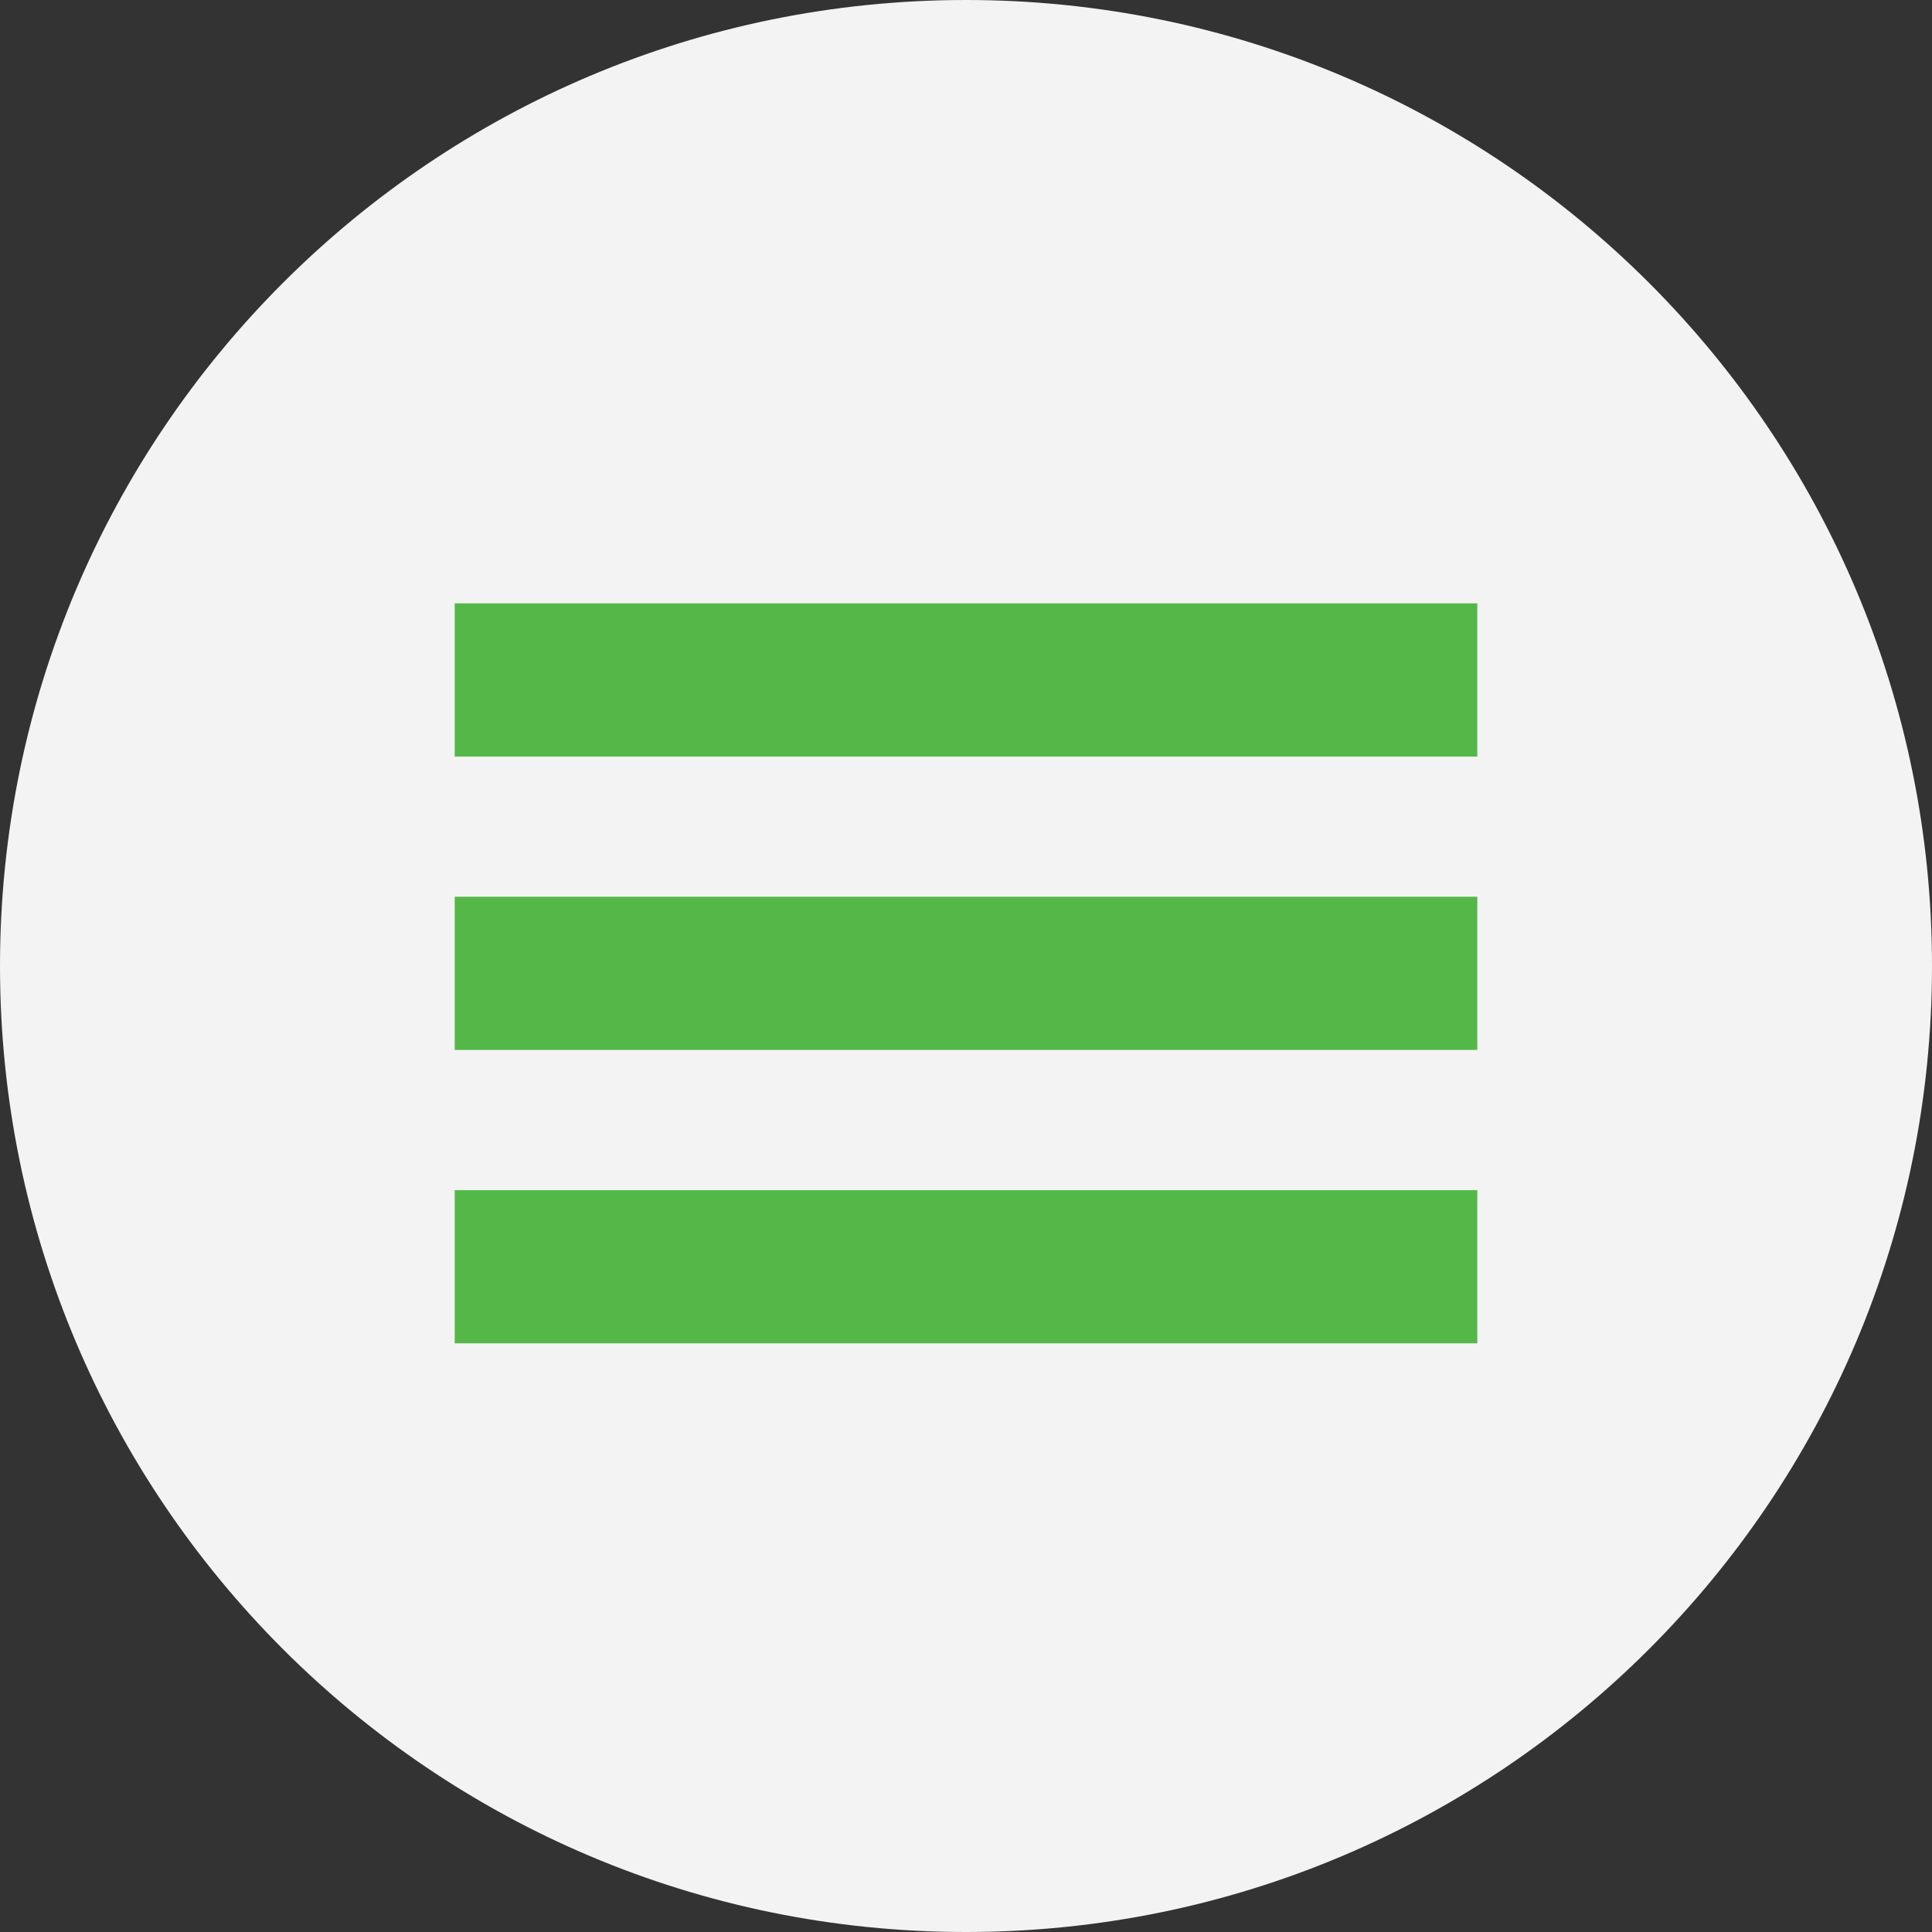
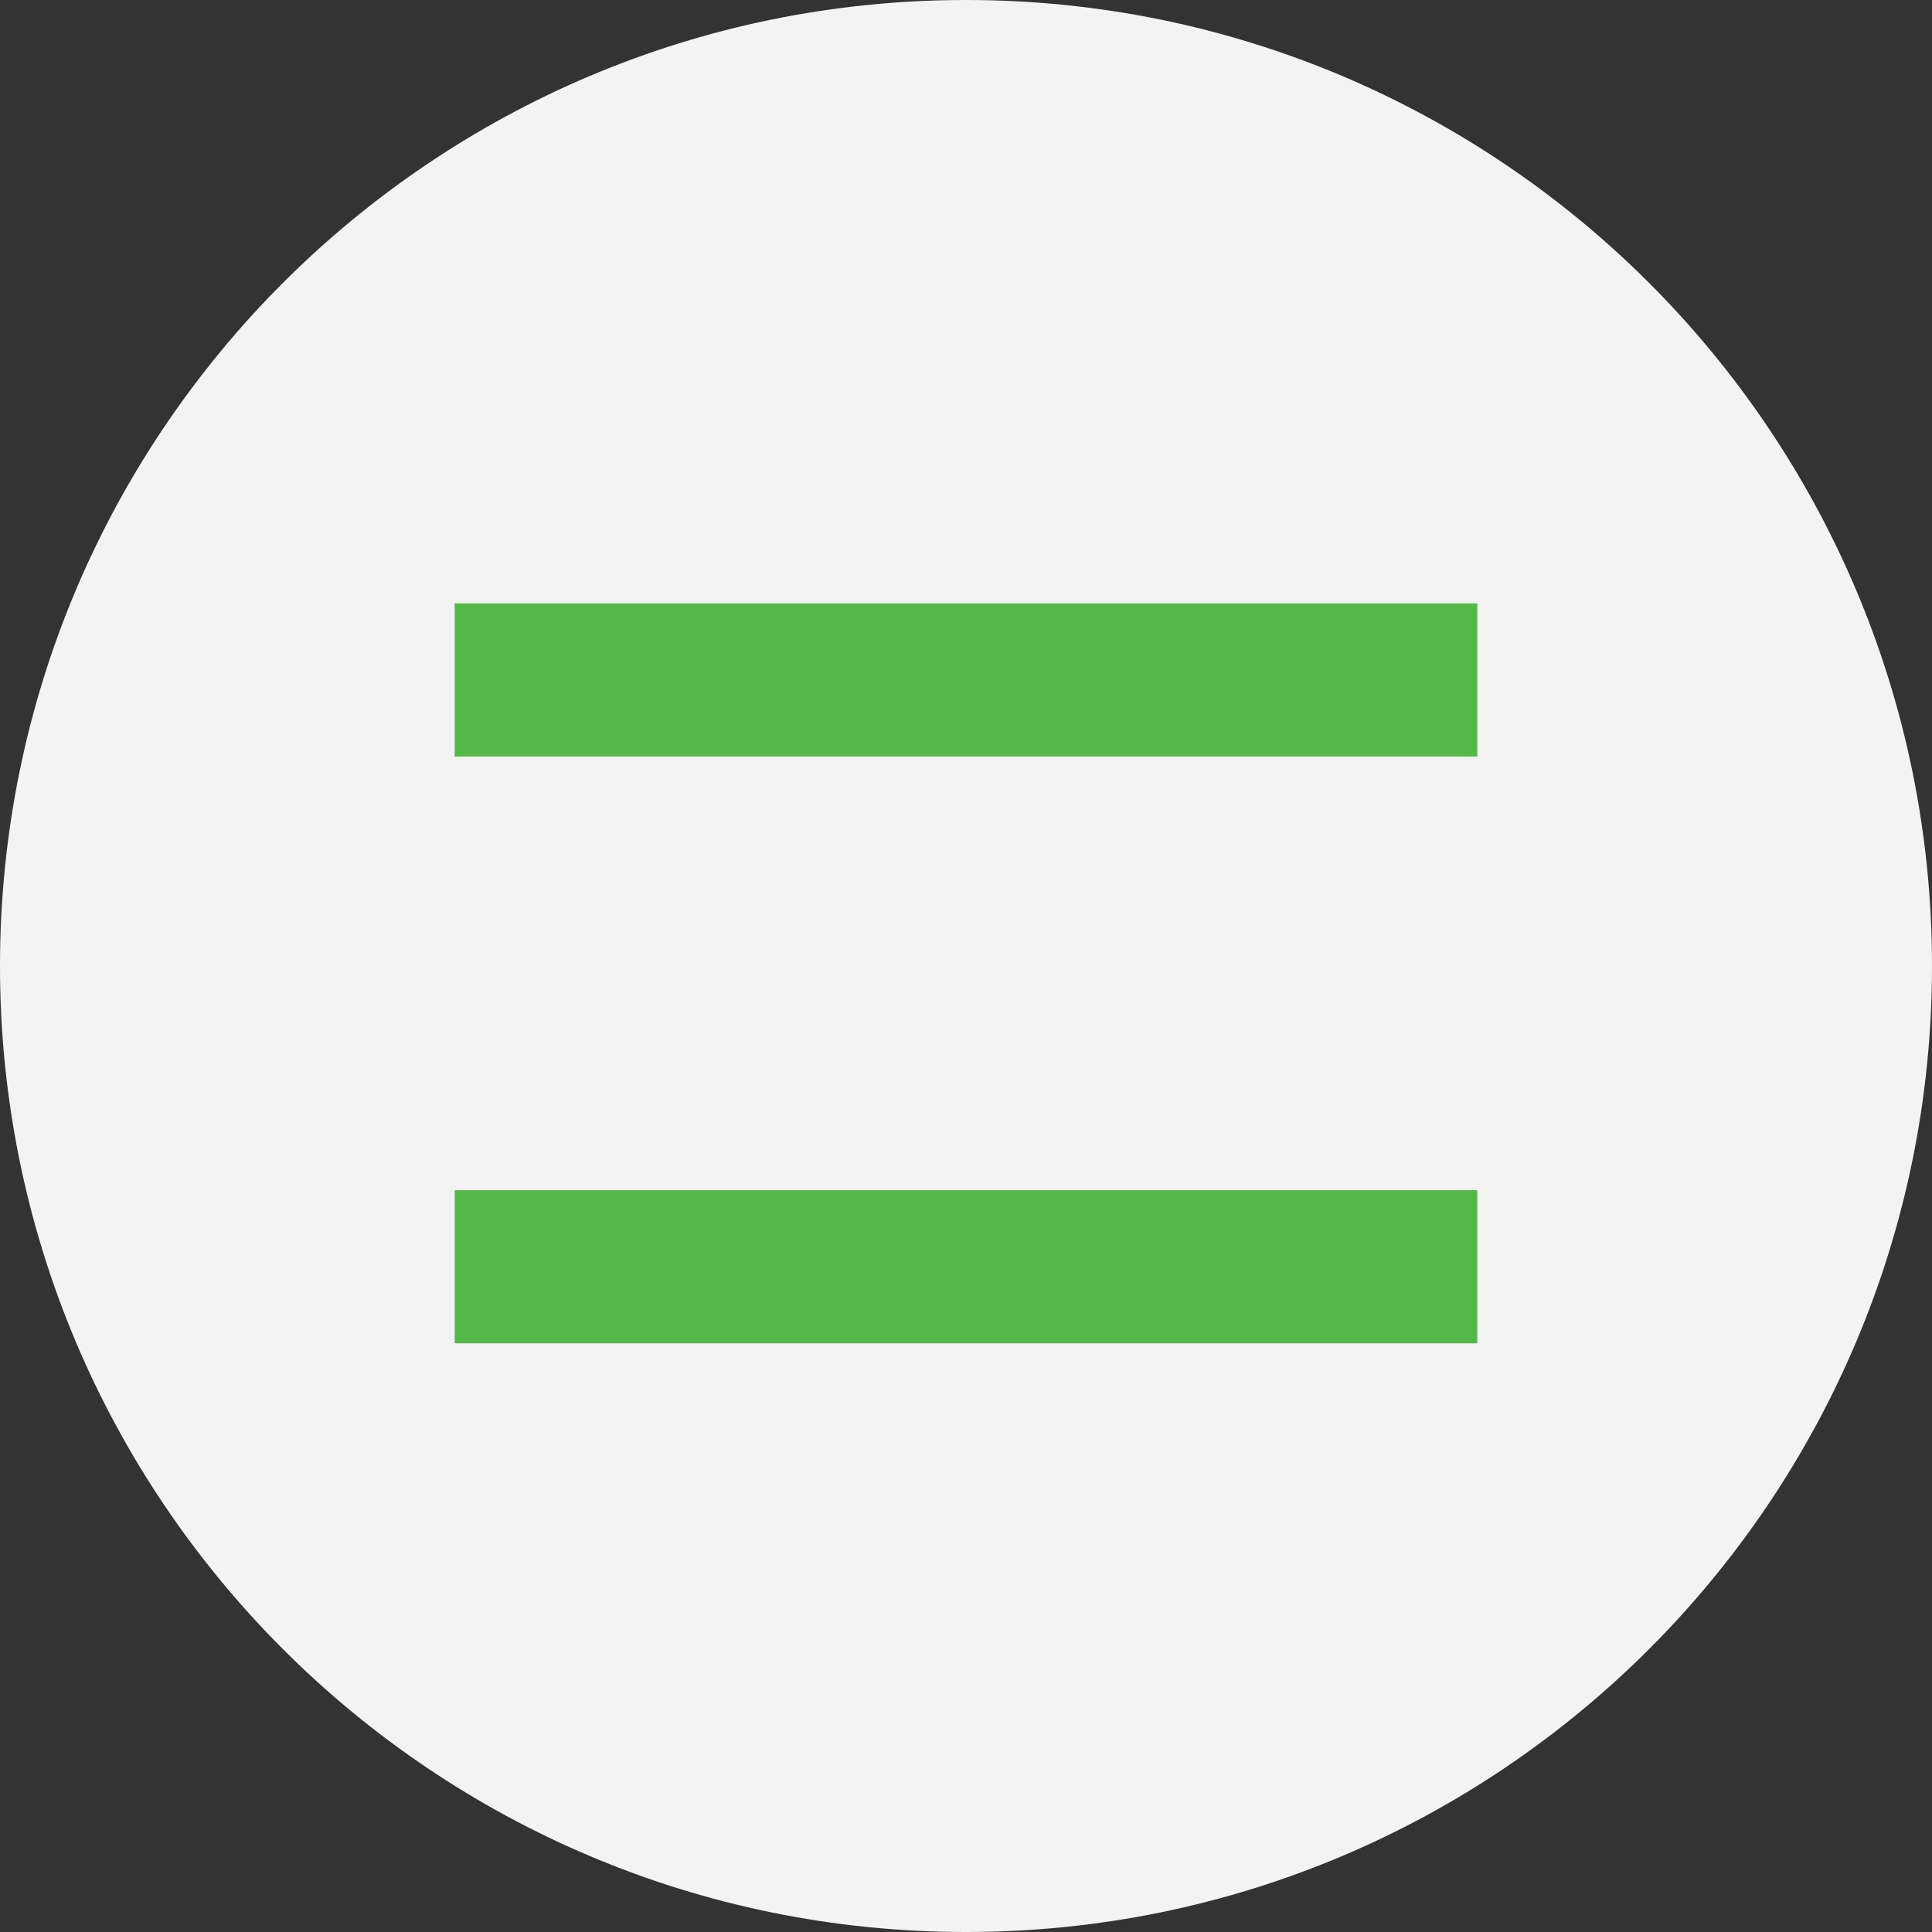
<svg xmlns="http://www.w3.org/2000/svg" width="40pt" height="40pt" viewBox="0 0 40 40" version="1.1">
  <rect x="0" y="0" width="40" height="40" fill="#333333" stroke="none" />
  <g id="surface1">
    <path style=" stroke:none;fill-rule:nonzero;fill:rgb(95.294%,95.294%,95.294%);fill-opacity:1;" d="M 40 20 C 40 31.047 31.047 40 20 40 C 8.953 40 0 31.047 0 20 C 0 8.953 8.953 0 20 0 C 31.047 0 40 8.953 40 20 Z M 40 20 " />
    <path style=" stroke:none;fill-rule:nonzero;fill:rgb(32.941%,72.157%,28.235%);fill-opacity:1;" d="M 9.414 12.492 L 30.586 12.492 L 30.586 15.664 L 9.414 15.664 Z M 9.414 12.492 " />
-     <path style=" stroke:none;fill-rule:nonzero;fill:rgb(32.941%,72.157%,28.235%);fill-opacity:1;" d="M 9.414 18.566 L 30.586 18.566 L 30.586 21.738 L 9.414 21.738 Z M 9.414 18.566 " />
    <path style=" stroke:none;fill-rule:nonzero;fill:rgb(32.941%,72.157%,28.235%);fill-opacity:1;" d="M 9.414 24.641 L 30.586 24.641 L 30.586 27.812 L 9.414 27.812 Z M 9.414 24.641 " />
  </g>
</svg>